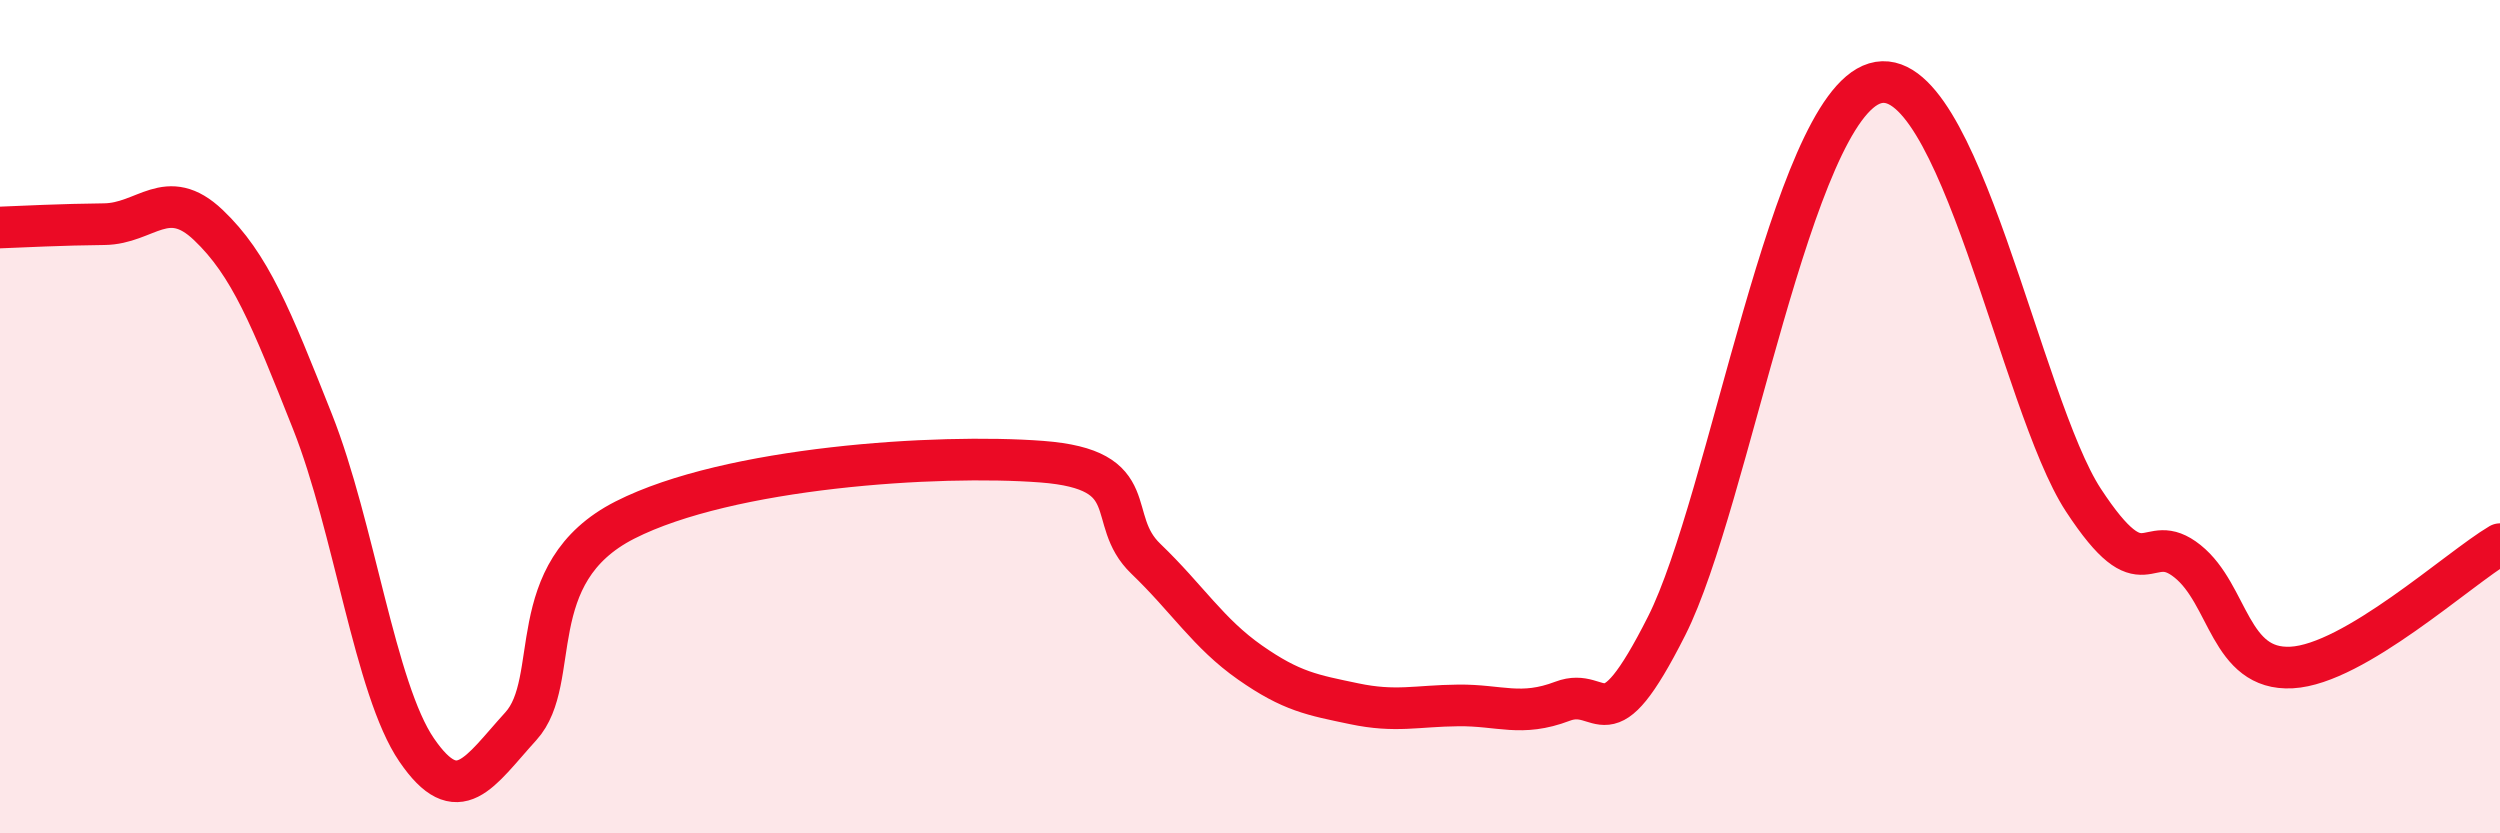
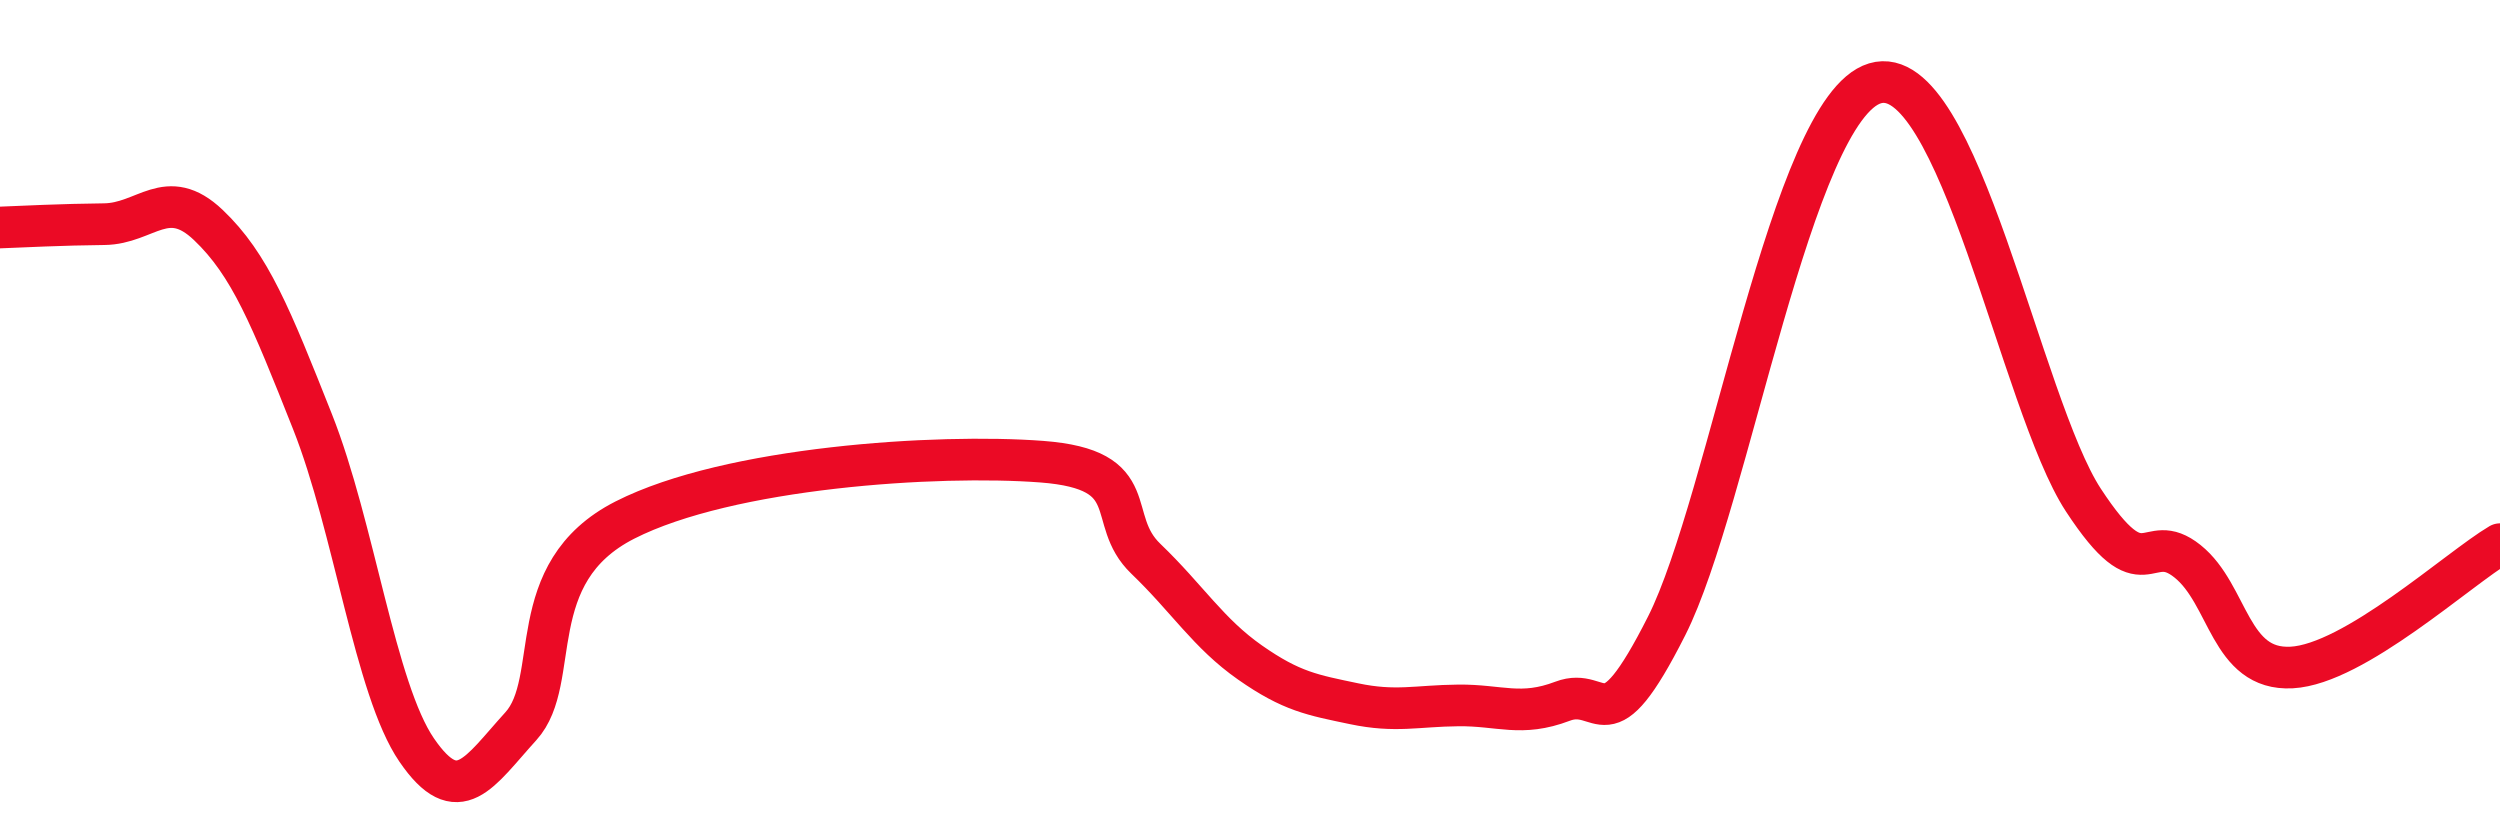
<svg xmlns="http://www.w3.org/2000/svg" width="60" height="20" viewBox="0 0 60 20">
-   <path d="M 0,5.46 C 0.5,5.44 1.5,5.39 2.5,5.38 C 3.5,5.37 4,4.45 5,5.4 C 6,6.35 6.5,7.6 7.5,10.12 C 8.5,12.64 9,16.54 10,18 C 11,19.46 11.5,18.53 12.5,17.43 C 13.5,16.33 12.5,13.75 15,12.48 C 17.5,11.21 22.5,10.89 25,11.08 C 27.5,11.27 26.5,12.45 27.5,13.41 C 28.5,14.37 29,15.2 30,15.9 C 31,16.6 31.5,16.68 32.5,16.89 C 33.5,17.1 34,16.94 35,16.93 C 36,16.92 36.5,17.21 37.5,16.83 C 38.5,16.45 38.5,17.99 40,15.02 C 41.5,12.05 43,2.6 45,2 C 47,1.4 48.5,9.71 50,12 C 51.5,14.29 51.5,12.67 52.5,13.47 C 53.5,14.27 53.5,16.1 55,16.02 C 56.5,15.94 59,13.65 60,13.06L60 20L0 20Z" fill="#EB0A25" opacity="0.1" stroke-linecap="round" stroke-linejoin="round" />
  <path d="M 0,5.46 C 0.5,5.44 1.5,5.39 2.5,5.38 C 3.5,5.37 4,4.45 5,5.4 C 6,6.35 6.5,7.6 7.5,10.12 C 8.5,12.64 9,16.54 10,18 C 11,19.46 11.5,18.53 12.5,17.43 C 13.5,16.33 12.5,13.75 15,12.48 C 17.5,11.21 22.5,10.89 25,11.08 C 27.5,11.27 26.5,12.45 27.5,13.41 C 28.5,14.37 29,15.2 30,15.9 C 31,16.6 31.5,16.68 32.5,16.89 C 33.5,17.1 34,16.94 35,16.93 C 36,16.92 36.5,17.21 37.5,16.83 C 38.5,16.45 38.5,17.99 40,15.02 C 41.5,12.05 43,2.6 45,2 C 47,1.4 48.5,9.71 50,12 C 51.5,14.29 51.5,12.67 52.5,13.47 C 53.5,14.27 53.5,16.1 55,16.02 C 56.5,15.94 59,13.65 60,13.06" stroke="#EB0A25" stroke-width="1" fill="none" stroke-linecap="round" stroke-linejoin="round" />
</svg>